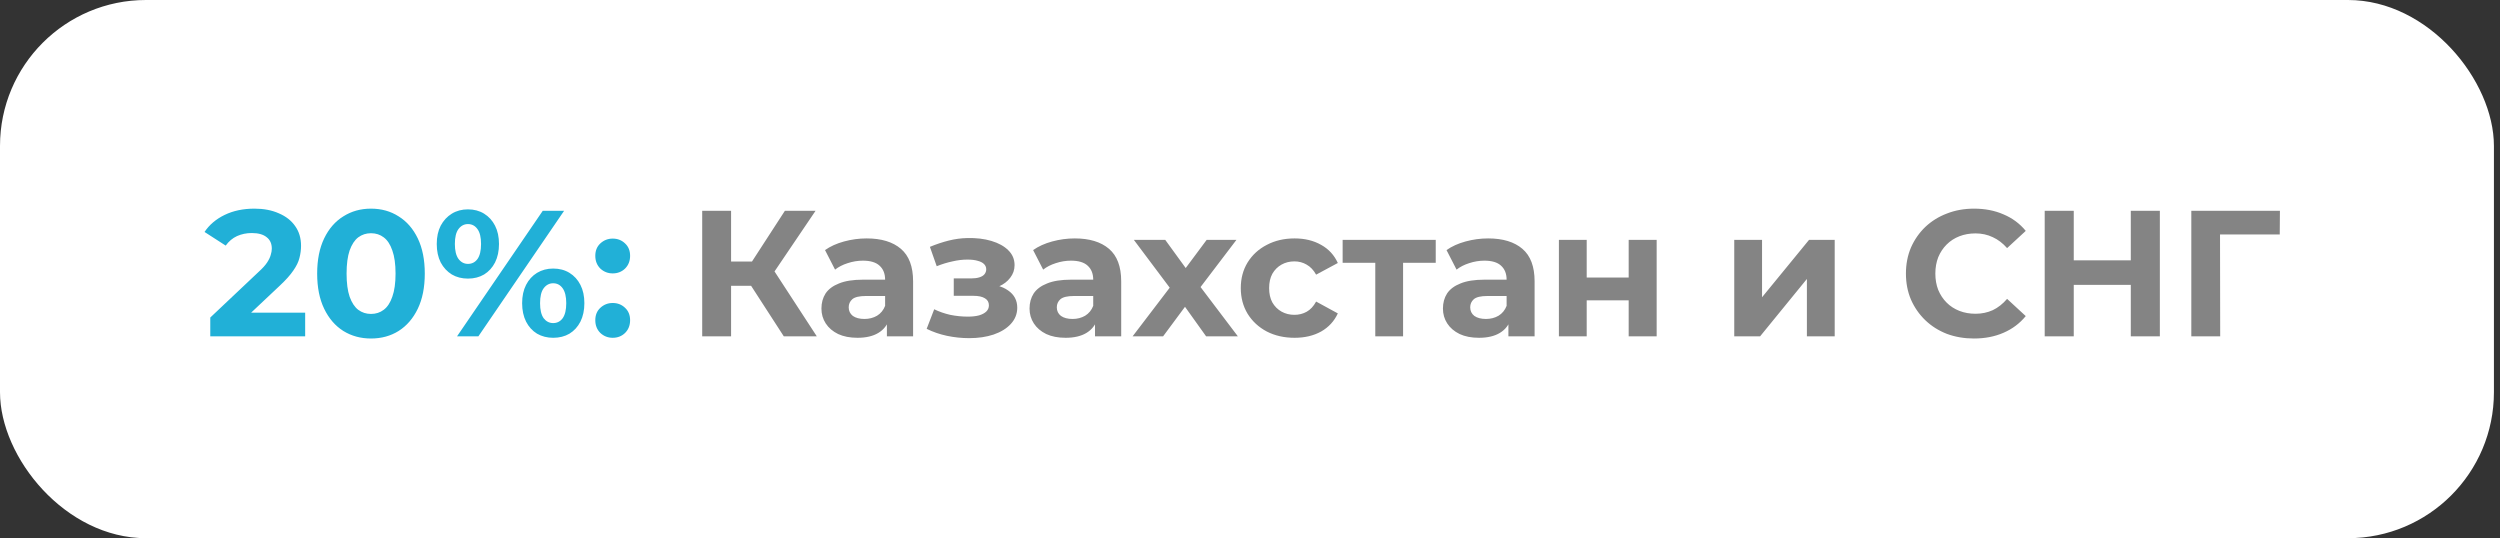
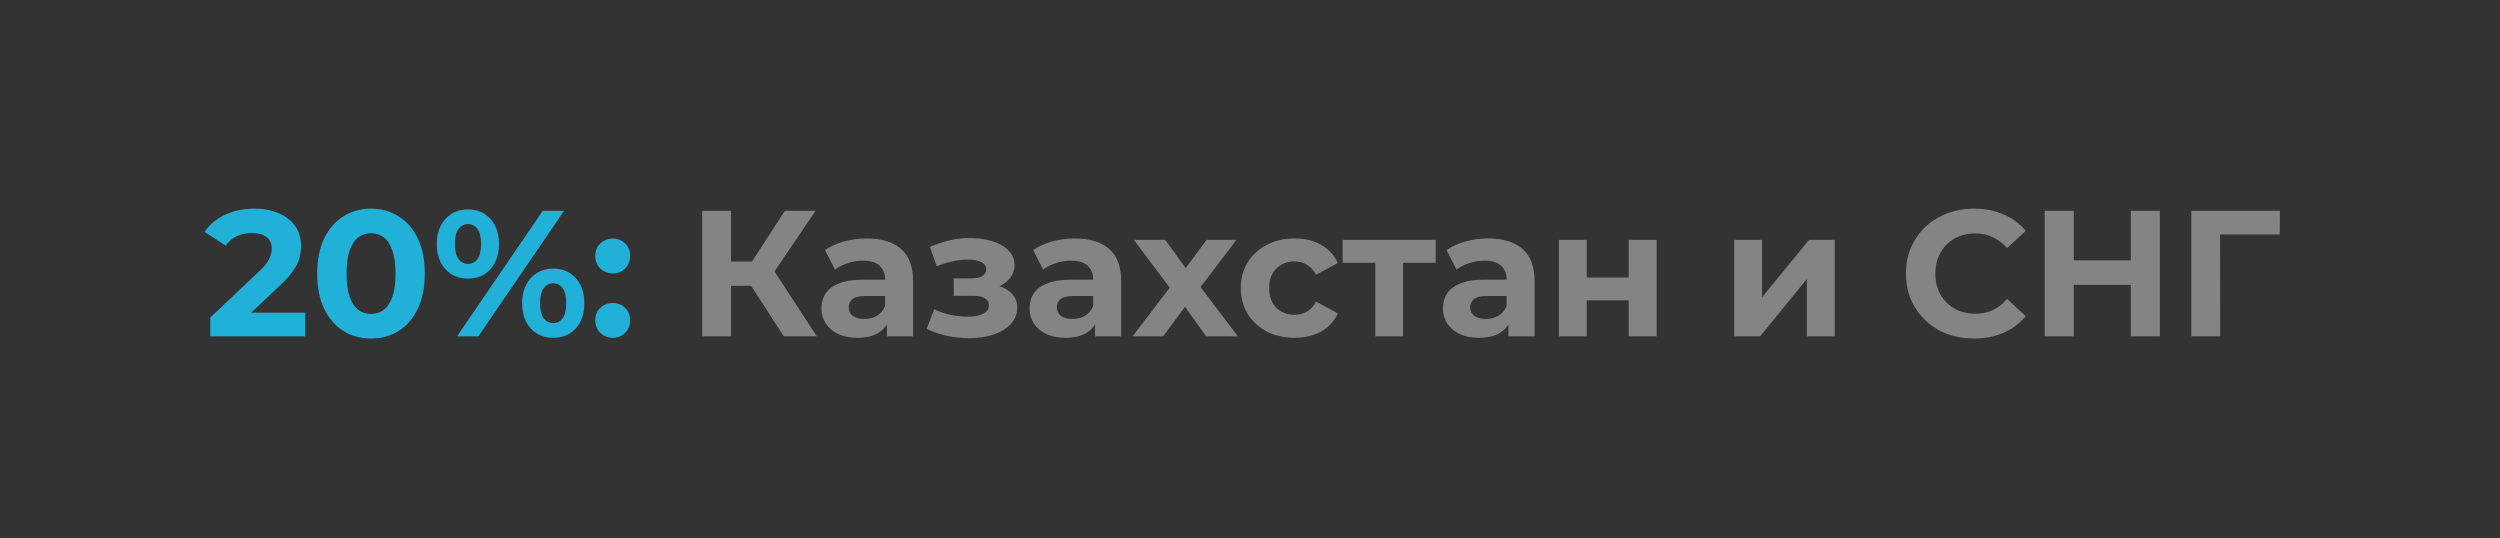
<svg xmlns="http://www.w3.org/2000/svg" width="223" height="48" viewBox="0 0 223 48" fill="none">
  <rect x="0" y="0" width="223" height="48" fill="#333333" stroke="none" />
-   <rect width="222.458" height="48.006" rx="13.021" fill="white" />
  <path d="M18.757 30.003V28.323L23.077 24.243C23.419 23.934 23.669 23.656 23.829 23.411C23.989 23.166 24.096 22.942 24.149 22.739C24.213 22.536 24.245 22.35 24.245 22.179C24.245 21.731 24.09 21.39 23.781 21.155C23.483 20.91 23.04 20.787 22.453 20.787C21.984 20.787 21.547 20.878 21.141 21.059C20.747 21.24 20.41 21.523 20.133 21.907L18.245 20.691C18.672 20.051 19.269 19.544 20.037 19.171C20.805 18.798 21.691 18.611 22.693 18.611C23.525 18.611 24.25 18.75 24.869 19.027C25.498 19.294 25.984 19.672 26.325 20.163C26.677 20.654 26.853 21.24 26.853 21.923C26.853 22.286 26.805 22.648 26.709 23.011C26.624 23.363 26.442 23.736 26.165 24.131C25.898 24.526 25.504 24.968 24.981 25.459L21.397 28.835L20.901 27.891H27.221V30.003H18.757ZM33.091 30.195C32.173 30.195 31.352 29.971 30.627 29.523C29.901 29.064 29.331 28.403 28.915 27.539C28.499 26.675 28.291 25.63 28.291 24.403C28.291 23.176 28.499 22.131 28.915 21.267C29.331 20.403 29.901 19.747 30.627 19.299C31.352 18.84 32.173 18.611 33.091 18.611C34.019 18.611 34.84 18.84 35.555 19.299C36.28 19.747 36.851 20.403 37.267 21.267C37.683 22.131 37.891 23.176 37.891 24.403C37.891 25.63 37.683 26.675 37.267 27.539C36.851 28.403 36.28 29.064 35.555 29.523C34.84 29.971 34.019 30.195 33.091 30.195ZM33.091 28.003C33.528 28.003 33.907 27.88 34.227 27.635C34.557 27.39 34.813 27 34.995 26.467C35.187 25.934 35.283 25.246 35.283 24.403C35.283 23.56 35.187 22.872 34.995 22.339C34.813 21.806 34.557 21.416 34.227 21.171C33.907 20.926 33.528 20.803 33.091 20.803C32.664 20.803 32.285 20.926 31.955 21.171C31.635 21.416 31.379 21.806 31.187 22.339C31.005 22.872 30.915 23.56 30.915 24.403C30.915 25.246 31.005 25.934 31.187 26.467C31.379 27 31.635 27.39 31.955 27.635C32.285 27.88 32.664 28.003 33.091 28.003ZM40.766 30.003L48.414 18.803H50.318L42.67 30.003H40.766ZM41.742 24.851C41.198 24.851 40.718 24.728 40.302 24.483C39.886 24.227 39.555 23.87 39.31 23.411C39.075 22.942 38.958 22.392 38.958 21.763C38.958 21.134 39.075 20.59 39.31 20.131C39.555 19.672 39.886 19.315 40.302 19.059C40.718 18.803 41.198 18.675 41.742 18.675C42.286 18.675 42.766 18.803 43.182 19.059C43.598 19.315 43.923 19.672 44.158 20.131C44.393 20.59 44.51 21.134 44.51 21.763C44.51 22.392 44.393 22.942 44.158 23.411C43.923 23.87 43.598 24.227 43.182 24.483C42.766 24.728 42.286 24.851 41.742 24.851ZM41.742 23.539C42.094 23.539 42.377 23.395 42.59 23.107C42.803 22.808 42.91 22.36 42.91 21.763C42.91 21.166 42.803 20.723 42.59 20.435C42.377 20.136 42.094 19.987 41.742 19.987C41.401 19.987 41.118 20.136 40.894 20.435C40.681 20.723 40.574 21.166 40.574 21.763C40.574 22.35 40.681 22.792 40.894 23.091C41.118 23.39 41.401 23.539 41.742 23.539ZM49.342 30.131C48.809 30.131 48.329 30.008 47.902 29.763C47.486 29.507 47.161 29.15 46.926 28.691C46.691 28.222 46.574 27.672 46.574 27.043C46.574 26.414 46.691 25.87 46.926 25.411C47.161 24.952 47.486 24.595 47.902 24.339C48.329 24.083 48.809 23.955 49.342 23.955C49.897 23.955 50.382 24.083 50.798 24.339C51.214 24.595 51.539 24.952 51.774 25.411C52.009 25.87 52.126 26.414 52.126 27.043C52.126 27.672 52.009 28.222 51.774 28.691C51.539 29.15 51.214 29.507 50.798 29.763C50.382 30.008 49.897 30.131 49.342 30.131ZM49.342 28.819C49.694 28.819 49.977 28.675 50.19 28.387C50.403 28.088 50.51 27.64 50.51 27.043C50.51 26.456 50.403 26.014 50.19 25.715C49.977 25.416 49.694 25.267 49.342 25.267C49.001 25.267 48.718 25.416 48.494 25.715C48.281 26.003 48.174 26.446 48.174 27.043C48.174 27.64 48.281 28.088 48.494 28.387C48.718 28.675 49.001 28.819 49.342 28.819ZM54.653 24.387C54.227 24.387 53.859 24.243 53.549 23.955C53.251 23.656 53.101 23.278 53.101 22.819C53.101 22.36 53.251 21.992 53.549 21.715C53.859 21.427 54.227 21.283 54.653 21.283C55.091 21.283 55.459 21.427 55.757 21.715C56.056 21.992 56.205 22.36 56.205 22.819C56.205 23.278 56.056 23.656 55.757 23.955C55.459 24.243 55.091 24.387 54.653 24.387ZM54.653 30.131C54.227 30.131 53.859 29.987 53.549 29.699C53.251 29.4 53.101 29.022 53.101 28.563C53.101 28.104 53.251 27.736 53.549 27.459C53.859 27.171 54.227 27.027 54.653 27.027C55.091 27.027 55.459 27.171 55.757 27.459C56.056 27.736 56.205 28.104 56.205 28.563C56.205 29.022 56.056 29.4 55.757 29.699C55.459 29.987 55.091 30.131 54.653 30.131Z" fill="#21B0D7" />
  <path d="M69.916 30.003L66.428 24.611L68.524 23.347L72.86 30.003H69.916ZM62.636 30.003V18.803H65.212V30.003H62.636ZM64.46 25.491V23.331H68.364V25.491H64.46ZM68.764 24.691L66.38 24.403L70.012 18.803H72.748L68.764 24.691ZM79.112 30.003V28.323L78.952 27.955V24.947C78.952 24.414 78.787 23.998 78.456 23.699C78.136 23.4 77.64 23.251 76.968 23.251C76.51 23.251 76.056 23.326 75.608 23.475C75.171 23.614 74.798 23.806 74.488 24.051L73.592 22.307C74.062 21.976 74.627 21.72 75.288 21.539C75.95 21.358 76.622 21.267 77.304 21.267C78.616 21.267 79.635 21.576 80.36 22.195C81.086 22.814 81.448 23.779 81.448 25.091V30.003H79.112ZM76.488 30.131C75.816 30.131 75.24 30.019 74.76 29.795C74.28 29.56 73.912 29.246 73.656 28.851C73.4 28.456 73.272 28.014 73.272 27.523C73.272 27.011 73.395 26.563 73.64 26.179C73.896 25.795 74.296 25.496 74.84 25.283C75.384 25.059 76.094 24.947 76.968 24.947H79.256V26.403H77.24C76.654 26.403 76.248 26.499 76.024 26.691C75.811 26.883 75.704 27.123 75.704 27.411C75.704 27.731 75.827 27.987 76.072 28.179C76.328 28.36 76.675 28.451 77.112 28.451C77.528 28.451 77.902 28.355 78.232 28.163C78.563 27.96 78.803 27.667 78.952 27.283L79.336 28.435C79.155 28.99 78.824 29.411 78.344 29.699C77.864 29.987 77.246 30.131 76.488 30.131ZM86.451 30.163C85.789 30.163 85.128 30.094 84.466 29.955C83.816 29.816 83.213 29.608 82.659 29.331L83.331 27.587C83.768 27.8 84.243 27.966 84.754 28.083C85.277 28.19 85.805 28.243 86.338 28.243C86.722 28.243 87.053 28.206 87.331 28.131C87.618 28.046 87.837 27.928 87.987 27.779C88.136 27.63 88.21 27.448 88.21 27.235C88.21 26.958 88.093 26.75 87.859 26.611C87.624 26.462 87.282 26.387 86.835 26.387H85.075V24.835H86.626C86.915 24.835 87.16 24.803 87.362 24.739C87.565 24.675 87.715 24.584 87.811 24.467C87.917 24.339 87.971 24.19 87.971 24.019C87.971 23.838 87.906 23.683 87.778 23.555C87.65 23.427 87.464 23.331 87.219 23.267C86.973 23.192 86.664 23.155 86.29 23.155C85.864 23.155 85.421 23.208 84.963 23.315C84.504 23.411 84.034 23.555 83.555 23.747L82.947 22.019C83.512 21.784 84.072 21.598 84.626 21.459C85.181 21.32 85.731 21.246 86.275 21.235C87.075 21.214 87.794 21.299 88.434 21.491C89.075 21.683 89.576 21.96 89.939 22.323C90.312 22.686 90.499 23.128 90.499 23.651C90.499 24.067 90.371 24.44 90.115 24.771C89.869 25.102 89.528 25.363 89.091 25.555C88.653 25.736 88.162 25.827 87.618 25.827L87.683 25.331C88.632 25.331 89.379 25.523 89.922 25.907C90.466 26.28 90.739 26.792 90.739 27.443C90.739 27.998 90.546 28.483 90.162 28.899C89.789 29.304 89.277 29.619 88.626 29.843C87.987 30.056 87.261 30.163 86.451 30.163ZM97.675 30.003V28.323L97.515 27.955V24.947C97.515 24.414 97.35 23.998 97.019 23.699C96.699 23.4 96.203 23.251 95.531 23.251C95.072 23.251 94.619 23.326 94.171 23.475C93.734 23.614 93.36 23.806 93.051 24.051L92.155 22.307C92.624 21.976 93.189 21.72 93.851 21.539C94.512 21.358 95.184 21.267 95.867 21.267C97.179 21.267 98.198 21.576 98.923 22.195C99.648 22.814 100.011 23.779 100.011 25.091V30.003H97.675ZM95.051 30.131C94.379 30.131 93.803 30.019 93.323 29.795C92.843 29.56 92.475 29.246 92.219 28.851C91.963 28.456 91.835 28.014 91.835 27.523C91.835 27.011 91.957 26.563 92.203 26.179C92.459 25.795 92.859 25.496 93.403 25.283C93.947 25.059 94.656 24.947 95.531 24.947H97.819V26.403H95.803C95.216 26.403 94.811 26.499 94.587 26.691C94.374 26.883 94.267 27.123 94.267 27.411C94.267 27.731 94.389 27.987 94.635 28.179C94.891 28.36 95.237 28.451 95.675 28.451C96.091 28.451 96.464 28.355 96.795 28.163C97.126 27.96 97.365 27.667 97.515 27.283L97.899 28.435C97.718 28.99 97.387 29.411 96.907 29.699C96.427 29.987 95.808 30.131 95.051 30.131ZM101.027 30.003L104.883 24.947L104.835 26.323L101.139 21.395H103.939L106.275 24.611L105.219 24.643L107.635 21.395H110.291L106.579 26.275V24.931L110.419 30.003H107.587L105.139 26.579L106.179 26.723L103.747 30.003H101.027ZM115.478 30.131C114.55 30.131 113.724 29.944 112.998 29.571C112.273 29.187 111.702 28.659 111.286 27.987C110.881 27.315 110.678 26.552 110.678 25.699C110.678 24.835 110.881 24.072 111.286 23.411C111.702 22.739 112.273 22.216 112.998 21.843C113.724 21.459 114.55 21.267 115.478 21.267C116.385 21.267 117.174 21.459 117.846 21.843C118.518 22.216 119.014 22.755 119.334 23.459L117.398 24.499C117.174 24.094 116.892 23.795 116.55 23.603C116.22 23.411 115.857 23.315 115.462 23.315C115.036 23.315 114.652 23.411 114.31 23.603C113.969 23.795 113.697 24.067 113.494 24.419C113.302 24.771 113.206 25.198 113.206 25.699C113.206 26.2 113.302 26.627 113.494 26.979C113.697 27.331 113.969 27.603 114.31 27.795C114.652 27.987 115.036 28.083 115.462 28.083C115.857 28.083 116.22 27.992 116.55 27.811C116.892 27.619 117.174 27.315 117.398 26.899L119.334 27.955C119.014 28.648 118.518 29.187 117.846 29.571C117.174 29.944 116.385 30.131 115.478 30.131ZM122.675 30.003V22.867L123.235 23.443H119.763V21.395H128.067V23.443H124.595L125.155 22.867V30.003H122.675ZM134.55 30.003V28.323L134.39 27.955V24.947C134.39 24.414 134.225 23.998 133.894 23.699C133.574 23.4 133.078 23.251 132.406 23.251C131.947 23.251 131.494 23.326 131.046 23.475C130.609 23.614 130.235 23.806 129.926 24.051L129.03 22.307C129.499 21.976 130.065 21.72 130.726 21.539C131.387 21.358 132.059 21.267 132.742 21.267C134.054 21.267 135.073 21.576 135.798 22.195C136.523 22.814 136.886 23.779 136.886 25.091V30.003H134.55ZM131.926 30.131C131.254 30.131 130.678 30.019 130.198 29.795C129.718 29.56 129.35 29.246 129.094 28.851C128.838 28.456 128.71 28.014 128.71 27.523C128.71 27.011 128.833 26.563 129.078 26.179C129.334 25.795 129.734 25.496 130.278 25.283C130.822 25.059 131.531 24.947 132.406 24.947H134.694V26.403H132.678C132.091 26.403 131.686 26.499 131.462 26.691C131.249 26.883 131.142 27.123 131.142 27.411C131.142 27.731 131.265 27.987 131.51 28.179C131.766 28.36 132.113 28.451 132.55 28.451C132.966 28.451 133.339 28.355 133.67 28.163C134.001 27.96 134.241 27.667 134.39 27.283L134.774 28.435C134.593 28.99 134.262 29.411 133.782 29.699C133.302 29.987 132.683 30.131 131.926 30.131ZM139.054 30.003V21.395H141.534V24.755H145.278V21.395H147.774V30.003H145.278V26.787H141.534V30.003H139.054ZM154.695 30.003V21.395H157.175V26.515L161.367 21.395H163.655V30.003H161.175V24.883L156.999 30.003H154.695ZM176.073 30.195C175.209 30.195 174.404 30.056 173.657 29.779C172.921 29.491 172.281 29.086 171.737 28.563C171.193 28.04 170.767 27.427 170.457 26.723C170.159 26.019 170.009 25.246 170.009 24.403C170.009 23.56 170.159 22.787 170.457 22.083C170.767 21.379 171.193 20.766 171.737 20.243C172.292 19.72 172.937 19.32 173.673 19.043C174.409 18.755 175.215 18.611 176.089 18.611C177.06 18.611 177.935 18.782 178.713 19.123C179.503 19.454 180.164 19.944 180.697 20.595L179.033 22.131C178.649 21.694 178.223 21.368 177.753 21.155C177.284 20.931 176.772 20.819 176.217 20.819C175.695 20.819 175.215 20.904 174.777 21.075C174.34 21.246 173.961 21.491 173.641 21.811C173.321 22.131 173.071 22.51 172.889 22.947C172.719 23.384 172.633 23.87 172.633 24.403C172.633 24.936 172.719 25.422 172.889 25.859C173.071 26.296 173.321 26.675 173.641 26.995C173.961 27.315 174.34 27.56 174.777 27.731C175.215 27.902 175.695 27.987 176.217 27.987C176.772 27.987 177.284 27.88 177.753 27.667C178.223 27.443 178.649 27.107 179.033 26.659L180.697 28.195C180.164 28.846 179.503 29.342 178.713 29.683C177.935 30.024 177.055 30.195 176.073 30.195ZM190.067 18.803H192.659V30.003H190.067V18.803ZM184.979 30.003H182.387V18.803H184.979V30.003ZM190.259 25.411H184.787V23.219H190.259V25.411ZM195.465 30.003V18.803H203.369L203.353 20.915H197.433L198.025 20.323L198.041 30.003H195.465Z" fill="#848484" />
</svg>